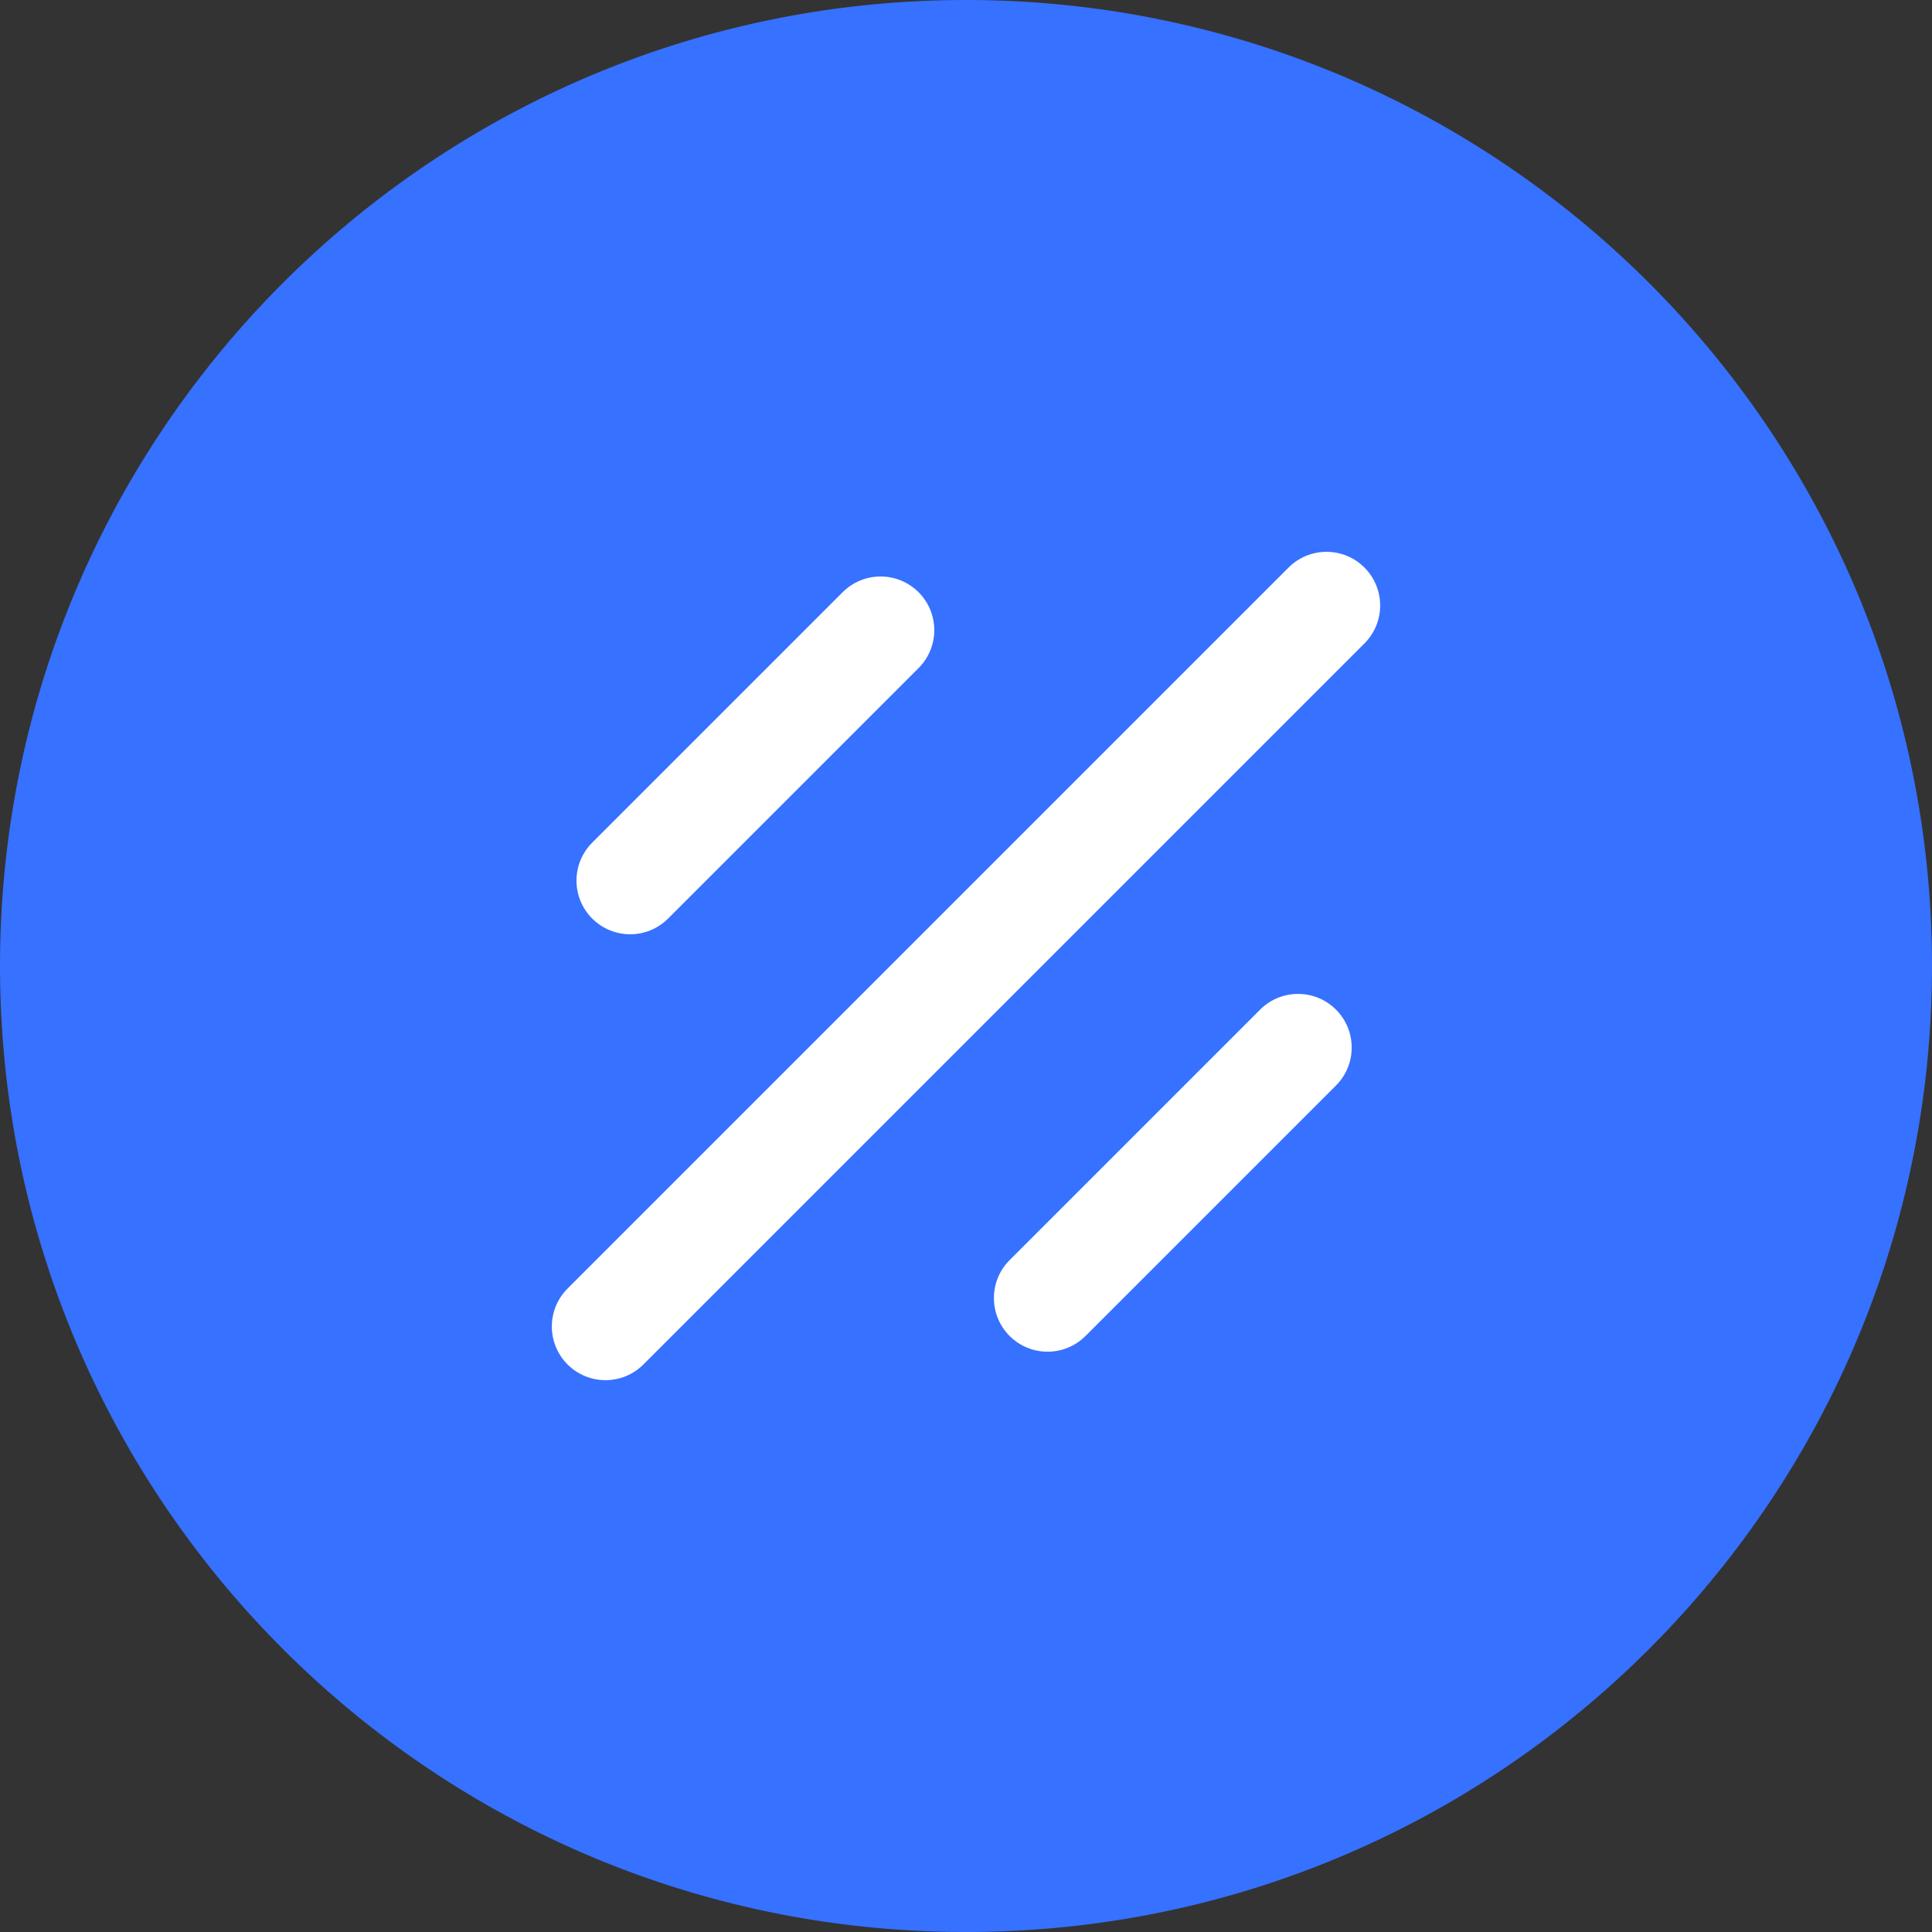
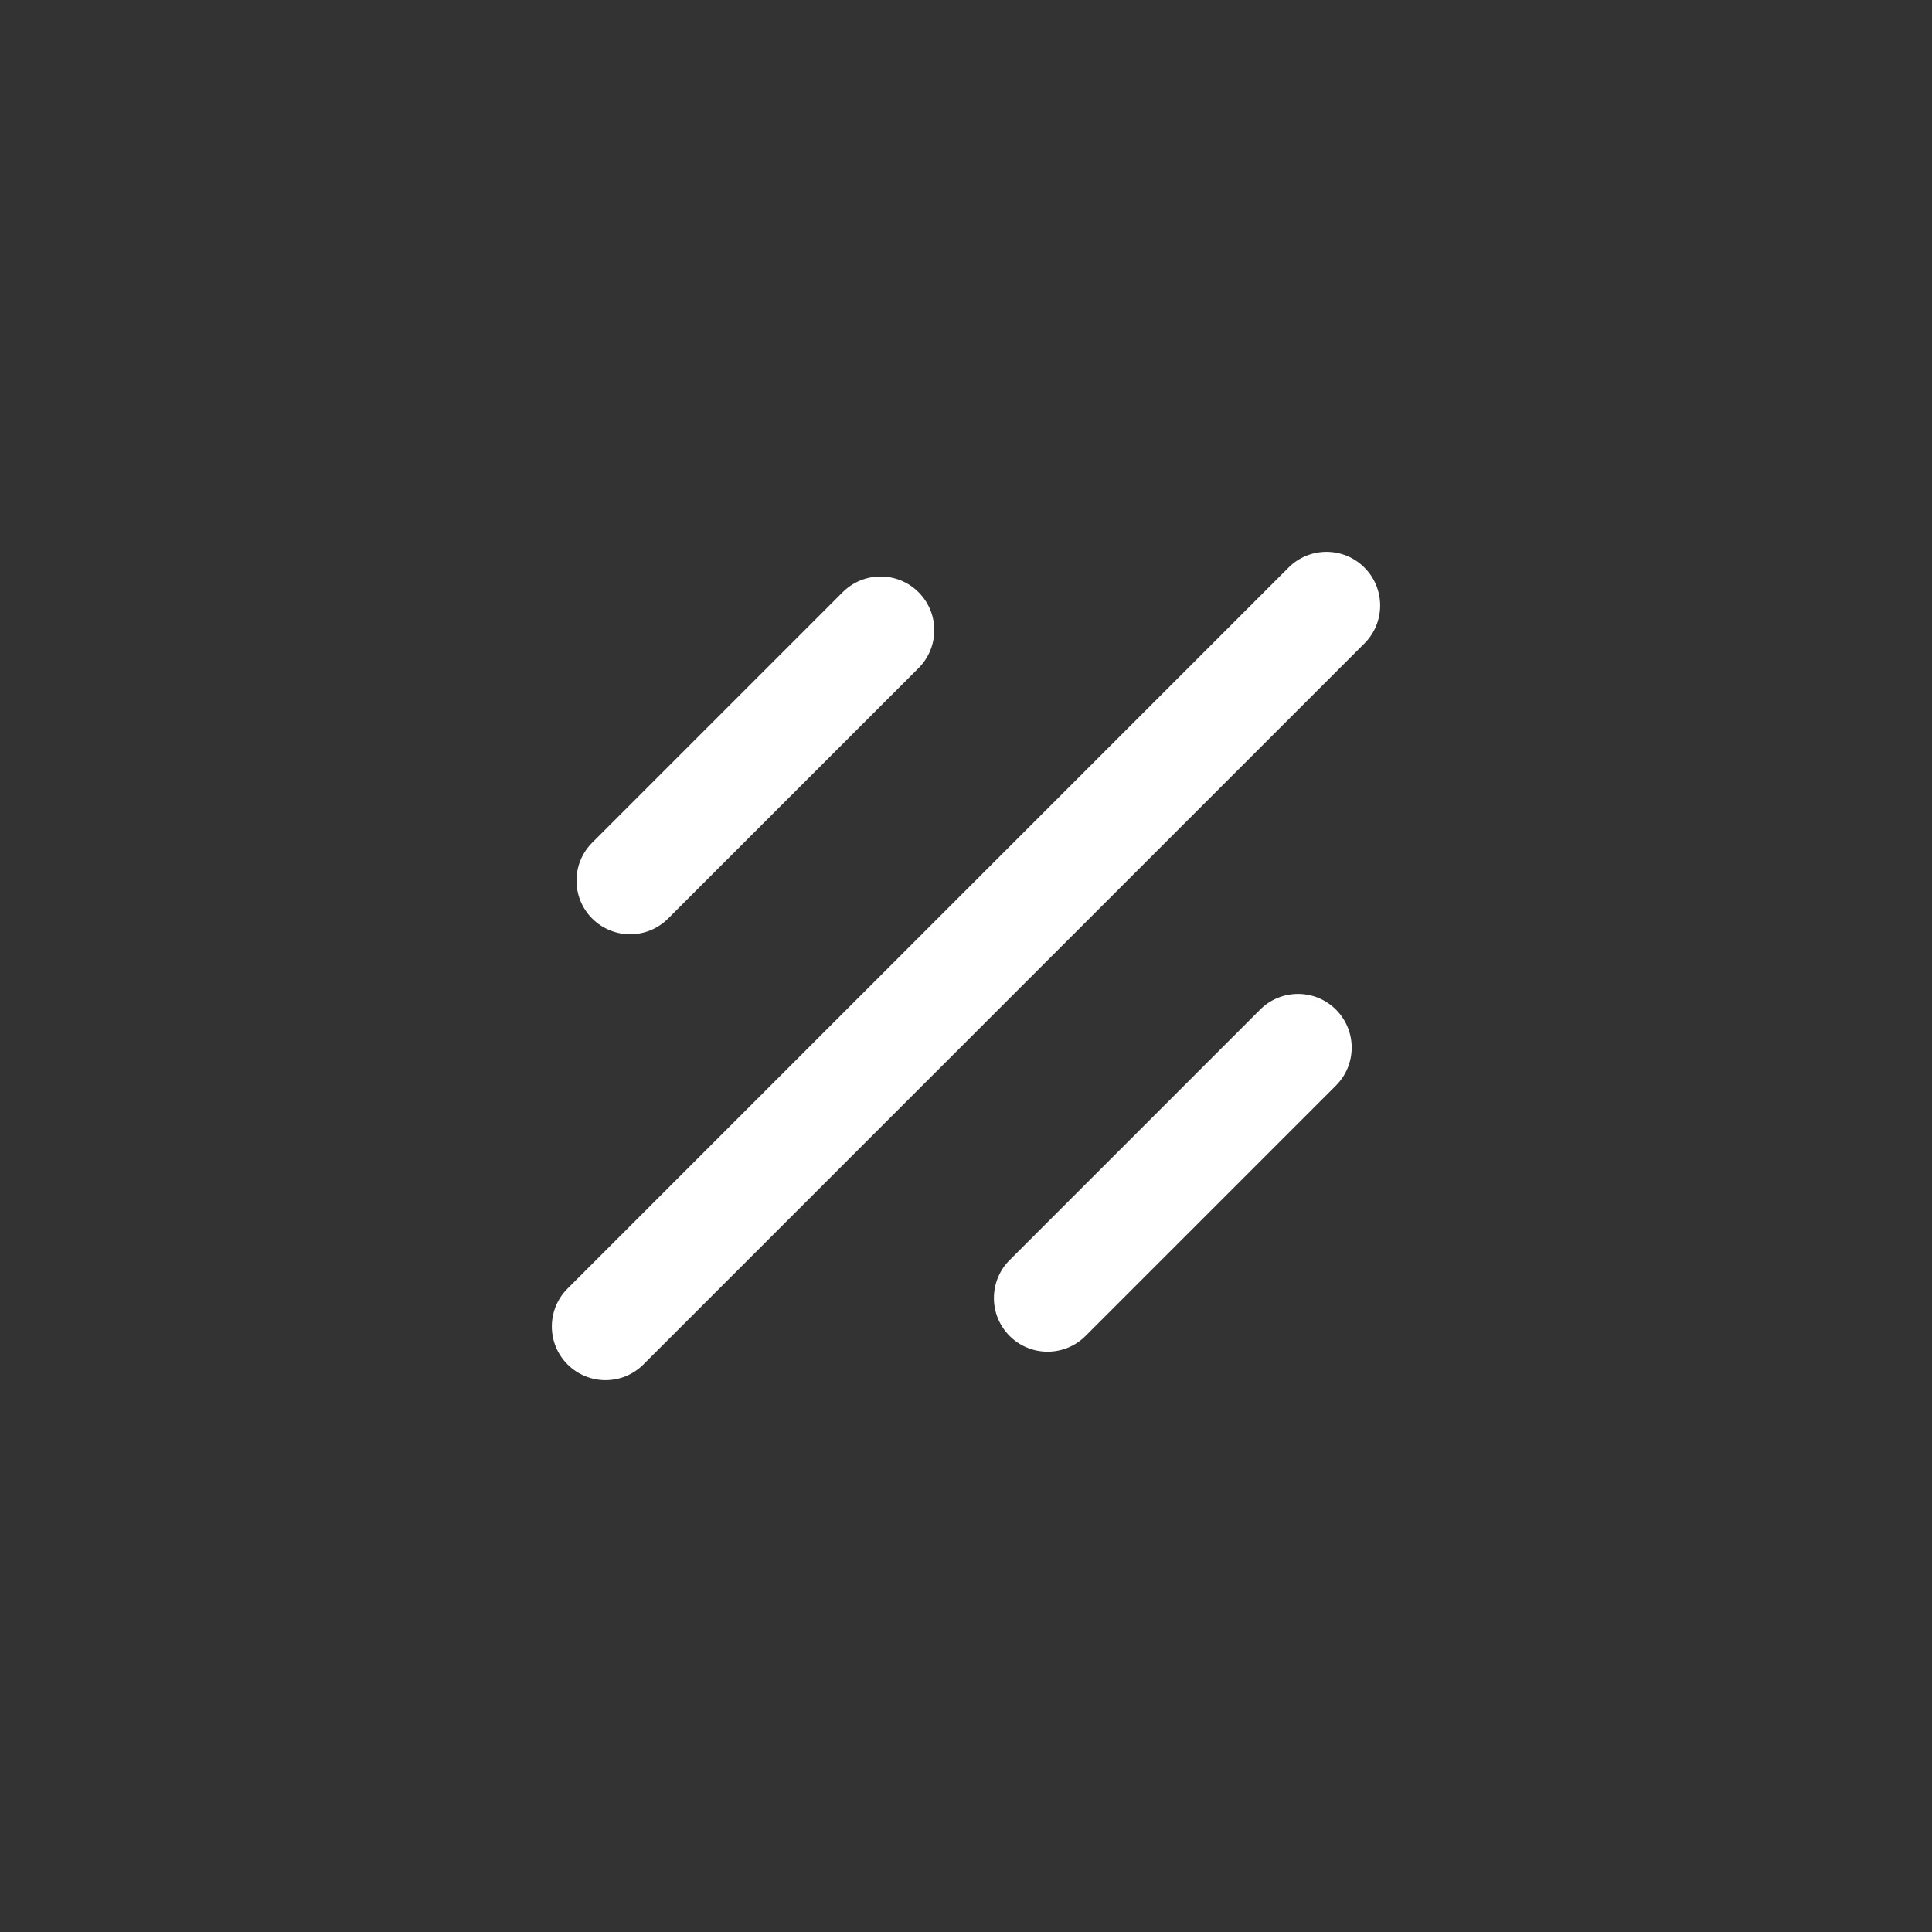
<svg xmlns="http://www.w3.org/2000/svg" xmlns:ns1="http://sodipodi.sourceforge.net/DTD/sodipodi-0.dtd" xmlns:ns2="http://www.inkscape.org/namespaces/inkscape" width="720" height="720" fill="none" viewBox="0 0 720 720" version="1.1" id="svg15" ns1:docname="Project Galaxy.svg" ns2:version="1.1.1 (c3084ef, 2021-09-22)">
  <rect x="0" y="0" width="720" height="720" fill="#333333" stroke="none" />
  <defs id="defs19" />
  <ns1:namedview id="namedview17" pagecolor="#ffffff" bordercolor="#666666" borderopacity="1.0" ns2:pageshadow="2" ns2:pageopacity="0.0" ns2:pagecheckerboard="0" showgrid="false" ns2:zoom="0.21186131" ns2:cx="932.21361" ns2:cy="283.20413" ns2:current-layer="svg15" />
-   <path fill="#fff" d="m 719.46,340.29 c -1.31,-24.39 -5.05,-48.14 -10.99,-71 a 353.494,353.494 0 0 0 -12.94,-40 C 670.07,163.96 626.07,107.89 570,67.57 533.25,41.12 491.31,21.44 446,10.34 418.44,3.58 389.64,0 360,0 330.36,0 301.56,3.58 274,10.34 228.69,21.44 186.75,41.13 150,67.57 93.93,107.9 49.93,163.96 24.47,229.29 c -5.06,12.98 -9.4,26.33 -12.94,40 -5.94,22.86 -9.68,46.61 -10.99,71 C 0.18,346.82 0,353.39 0,360 c 0,6.81 0.19,13.57 0.57,20.29 1.31,23.68 4.91,46.76 10.59,69 3.49,13.66 7.76,27.01 12.77,40 25.37,65.94 69.59,122.52 126.07,163.14 36.75,26.44 78.69,46.13 124,57.23 27.56,6.76 56.36,10.34 86,10.34 29.64,0 58.44,-3.58 86,-10.34 45.31,-11.1 87.25,-30.78 124,-57.23 56.48,-40.62 100.7,-97.2 126.08,-163.14 5.01,-12.99 9.27,-26.34 12.76,-40 5.68,-22.24 9.28,-45.32 10.59,-69 0.38,-6.72 0.57,-13.48 0.57,-20.29 0,-6.61 -0.18,-13.18 -0.54,-19.71 z" id="path9" style="fill:#3671ff;fill-opacity:1" />
  <path fill="#000" d="m 248.979,342.32 93.34,-93.34 c 7.81,-7.81 7.81,-20.47 0,-28.28 -7.81,-7.81 -20.47,-7.81 -28.28,0 l -93.34,93.34 c -7.81,7.81 -7.81,20.47 0,28.28 7.81,7.81 20.47,7.81 28.28,0 z M 469.6,376.26 376.26,469.6 c -7.81,7.81 -7.81,20.47 0,28.28 7.81,7.81 20.47,7.81 28.28,0 l 93.34,-93.34 c 7.81,-7.81 7.81,-20.47 0,-28.28 -7.8,-7.81 -20.47,-7.81 -28.28,0 z m 10.61,-164.75 -268.7,268.7 c -7.81,7.81 -7.81,20.47 0,28.28 7.81,7.81 20.47,7.81 28.28,0 l 268.7,-268.7 c 7.81,-7.81 7.81,-20.47 0,-28.28 -7.81,-7.81 -20.47,-7.81 -28.28,0 z" id="path11" style="fill:#ffffff" />
</svg>